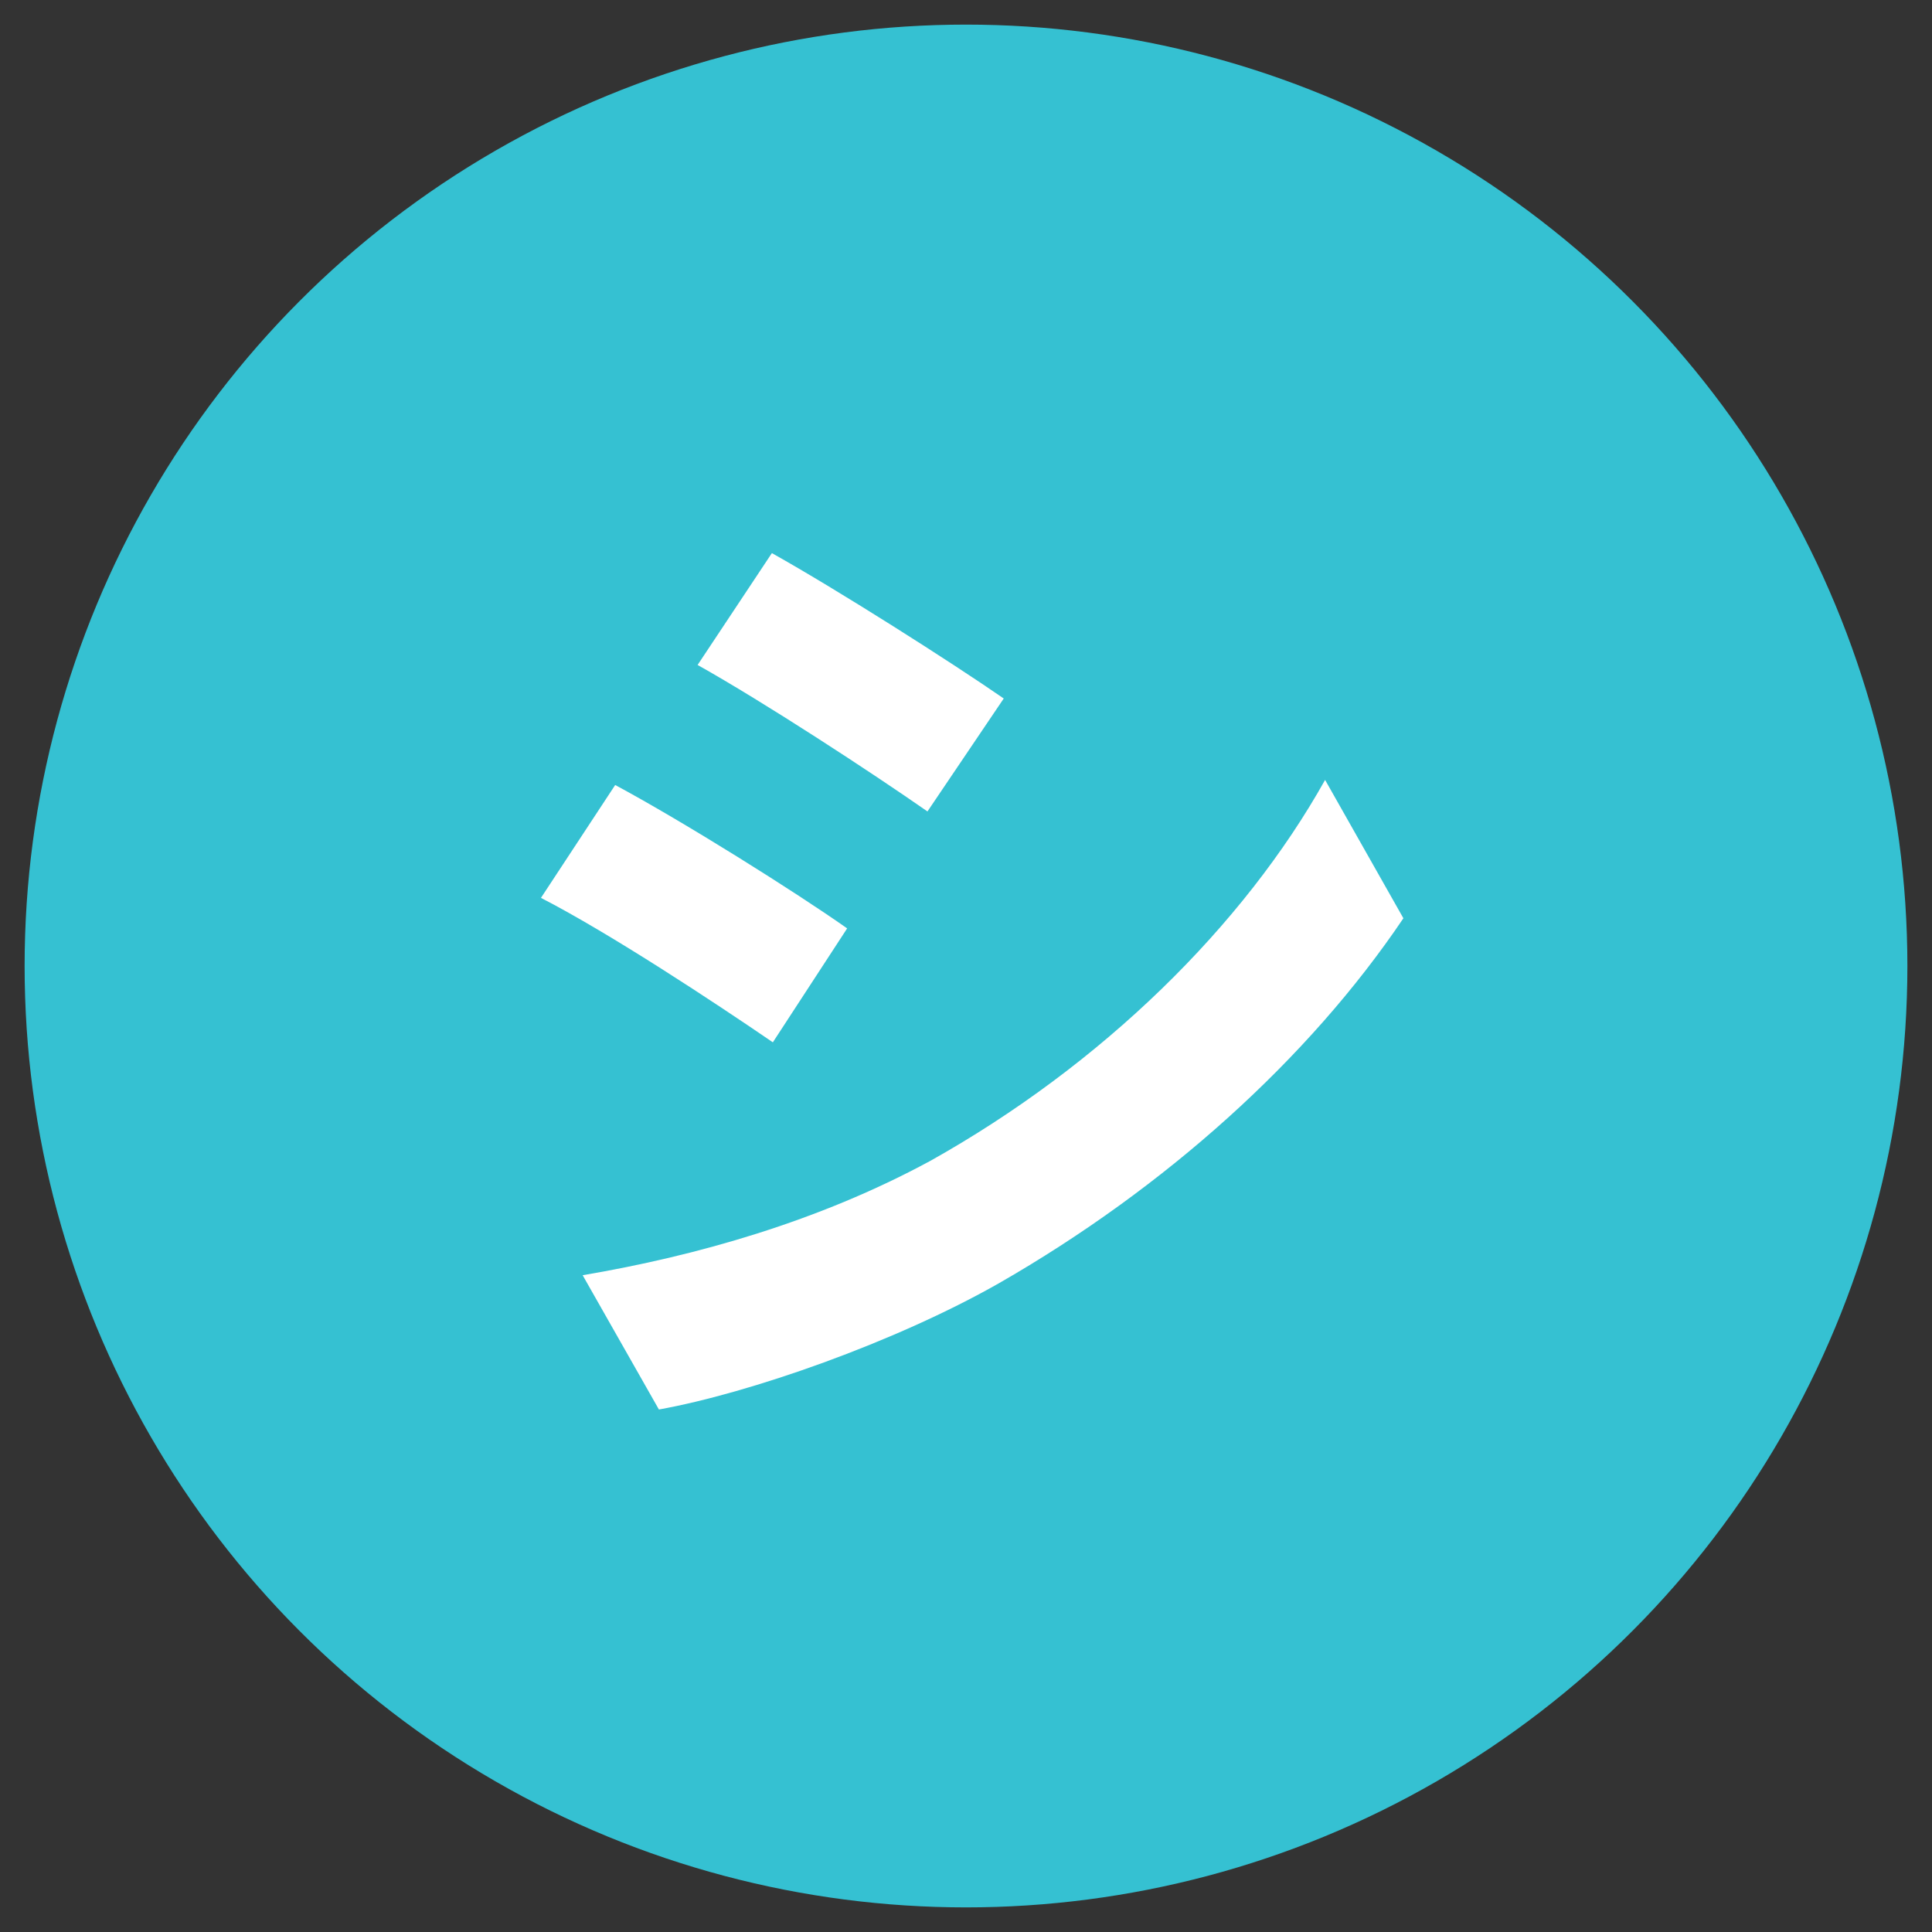
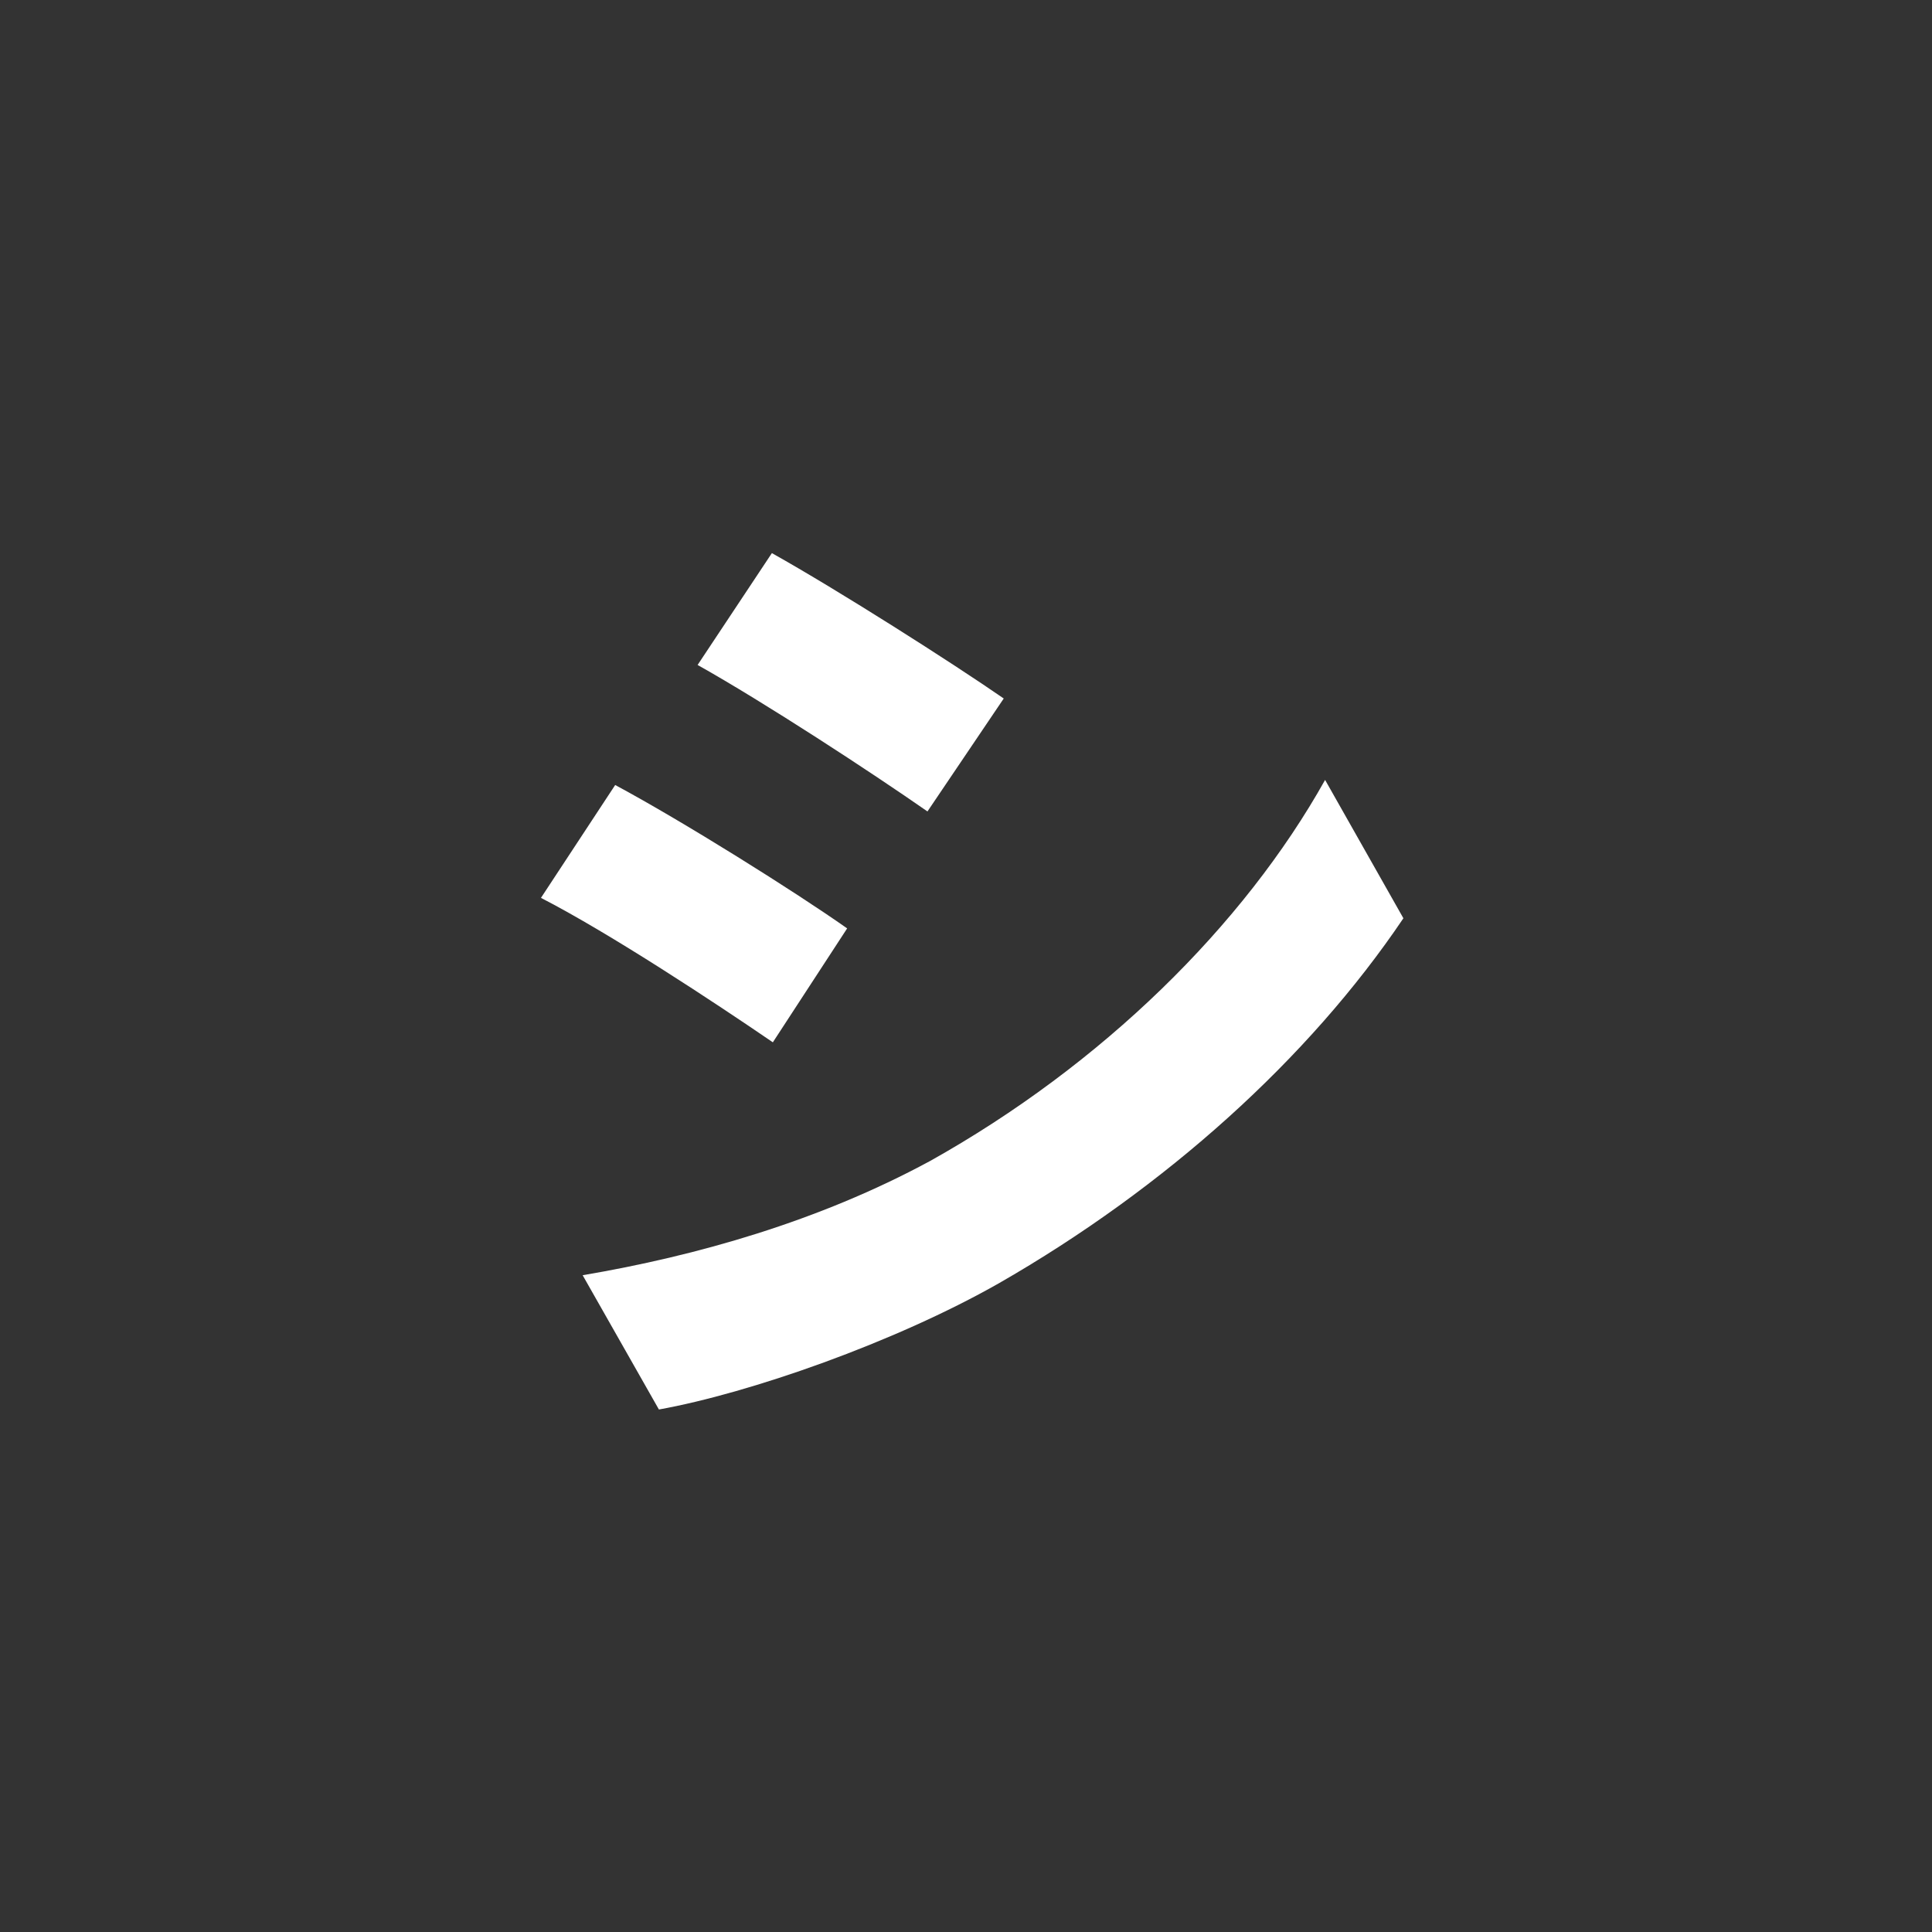
<svg xmlns="http://www.w3.org/2000/svg" id="uuid-36fec075-f622-410a-b338-b2073b9ae7e9" width="38" height="38" viewBox="0 0 38 38">
  <rect x="0" y="0" width="38" height="38" fill="#333333" stroke="none" />
  <defs>
    <style>.uuid-88ec19a4-ec4b-4037-8957-2c63b6cd6e94{fill:#fff;}.uuid-7a2ae4bb-1451-4cda-81ea-69ab0f1d4016{fill:#35c1d2;}</style>
  </defs>
-   <circle class="uuid-7a2ae4bb-1451-4cda-81ea-69ab0f1d4016" cx="19" cy="19" r="18.516" />
  <path class="uuid-88ec19a4-ec4b-4037-8957-2c63b6cd6e94" d="m16.662,18.261l-1.461,2.24c-1.14-.78-3.2-2.141-4.561-2.841l1.46-2.22c1.341.72,3.541,2.1,4.562,2.82Zm1.62,4.581c3.4-1.9,6.181-4.642,7.781-7.502l1.54,2.721c-1.86,2.761-4.681,5.301-7.961,7.182-2.041,1.16-4.901,2.16-6.682,2.48l-1.5-2.641c2.24-.38,4.641-1.061,6.821-2.24Zm1.46-9.103l-1.5,2.221c-1.12-.78-3.201-2.141-4.521-2.881l1.461-2.2c1.32.74,3.521,2.141,4.561,2.86Z" />
</svg>